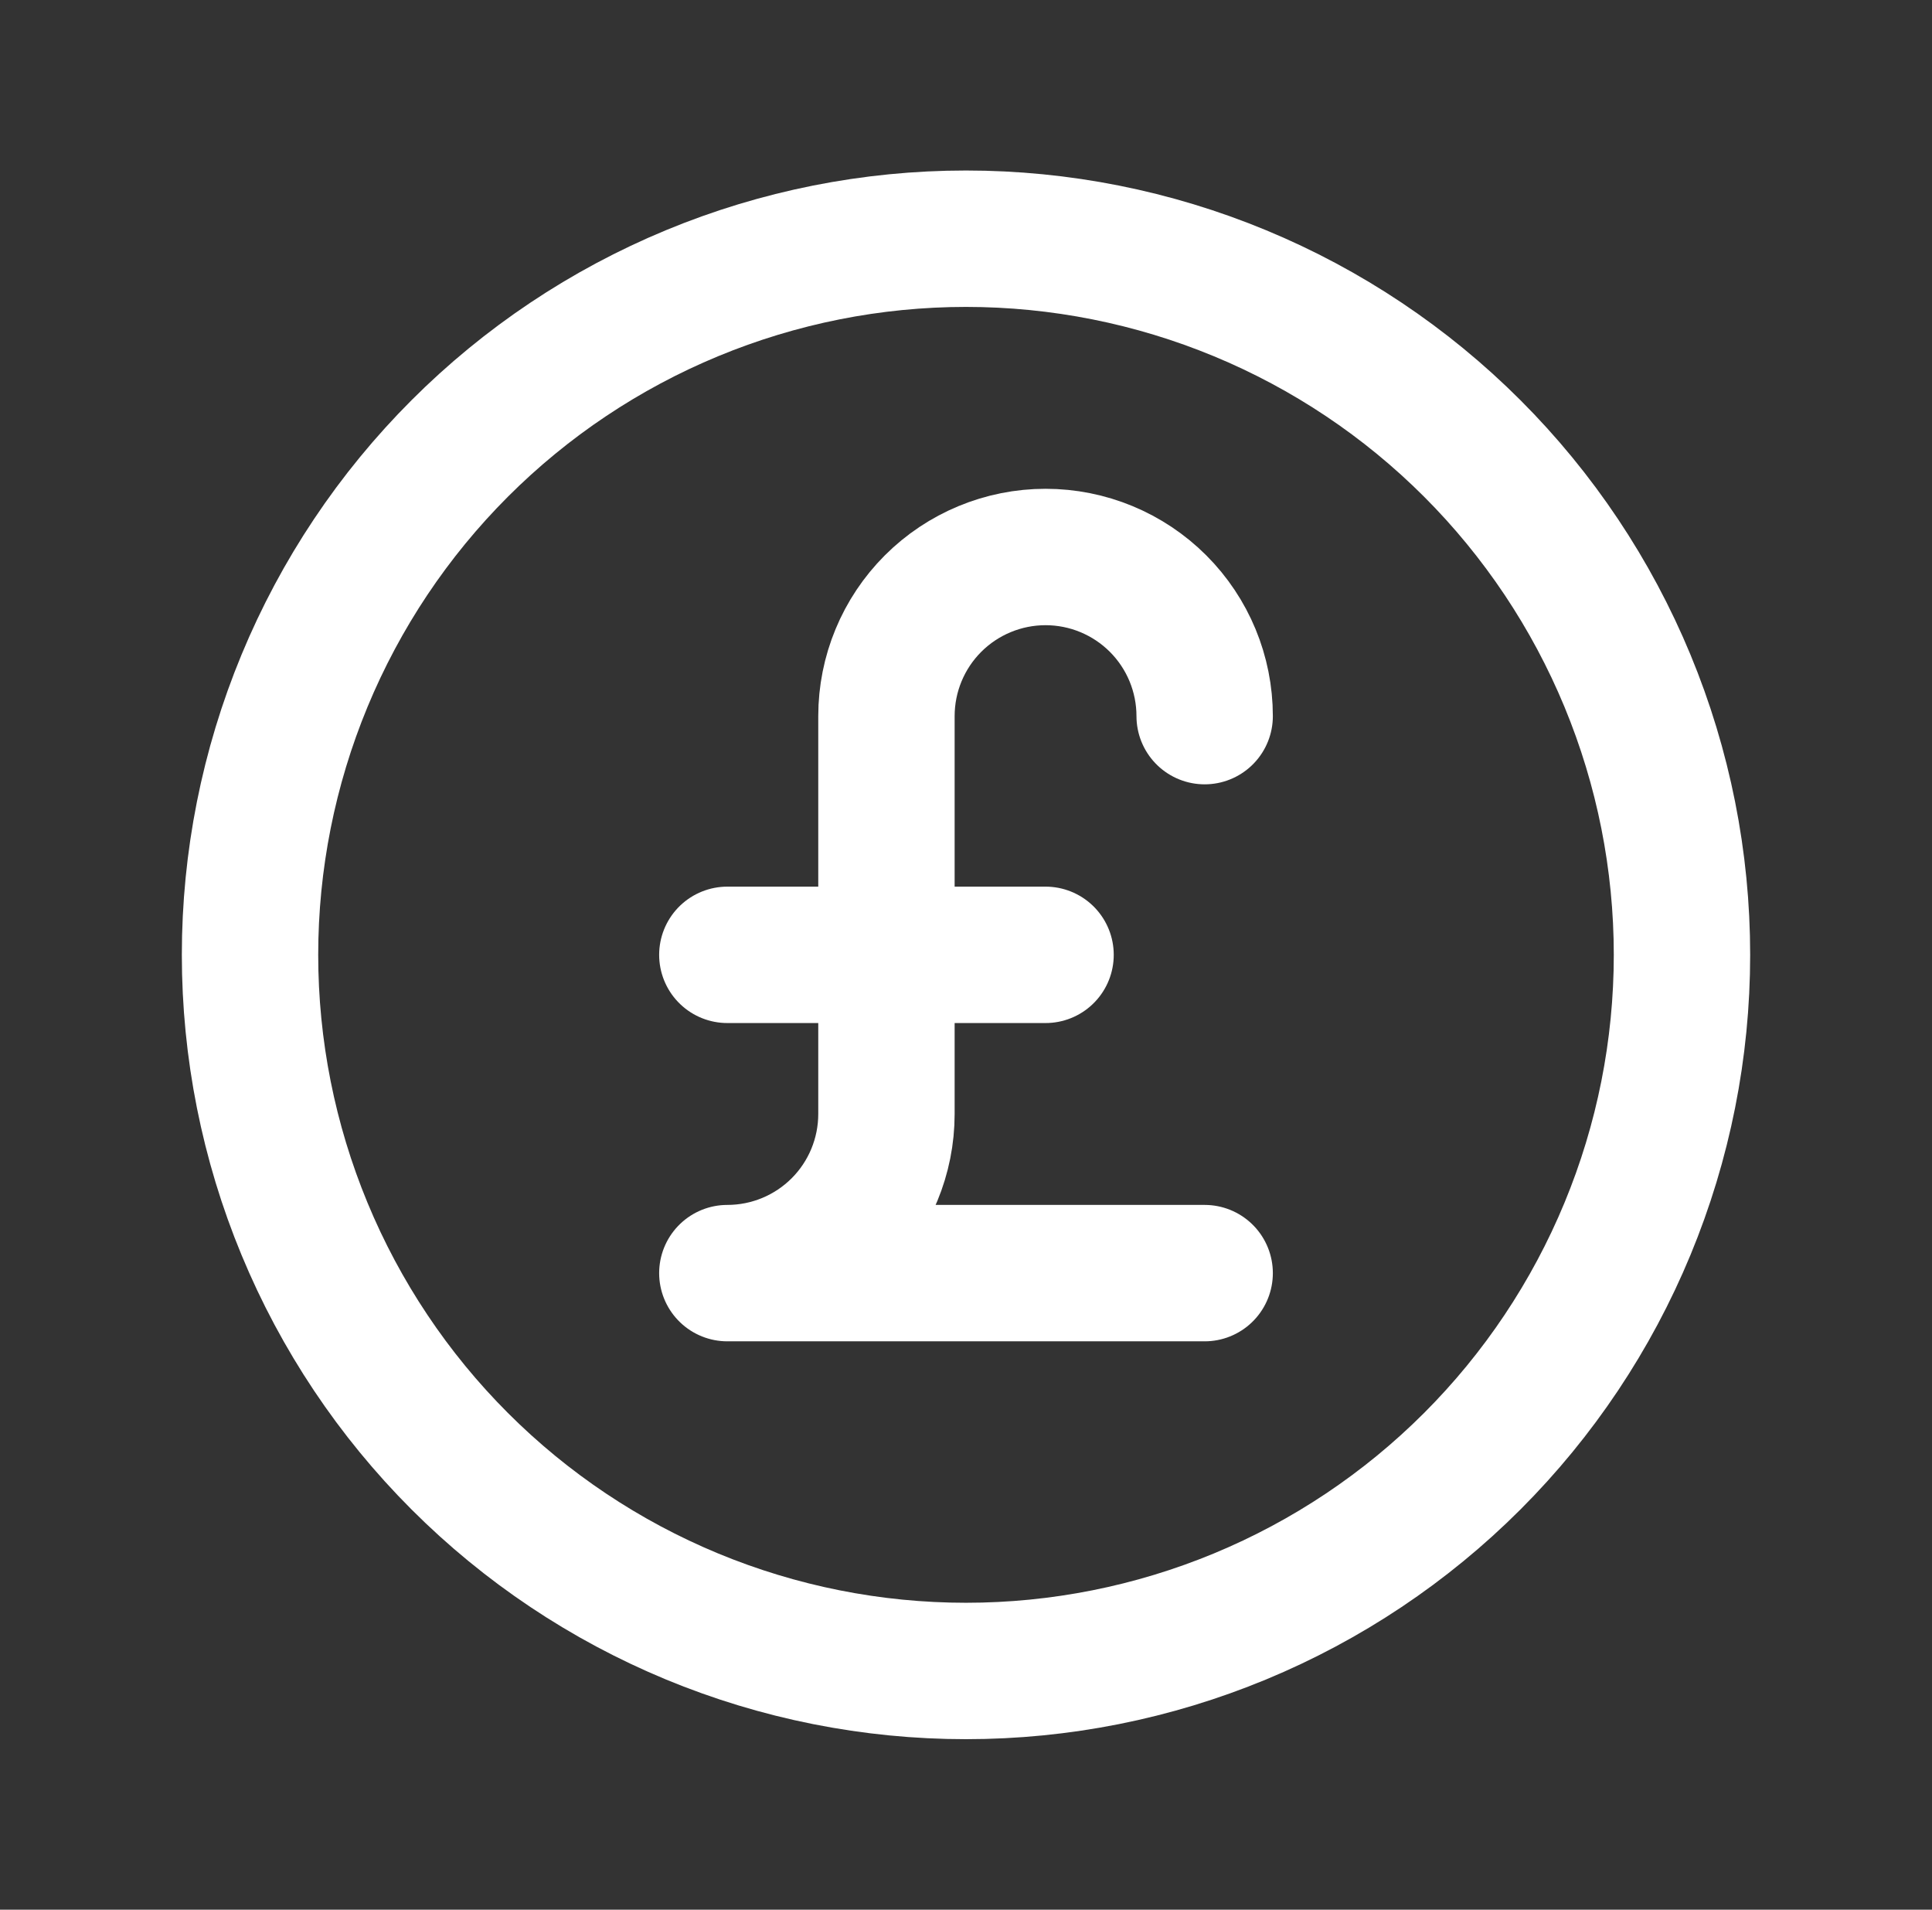
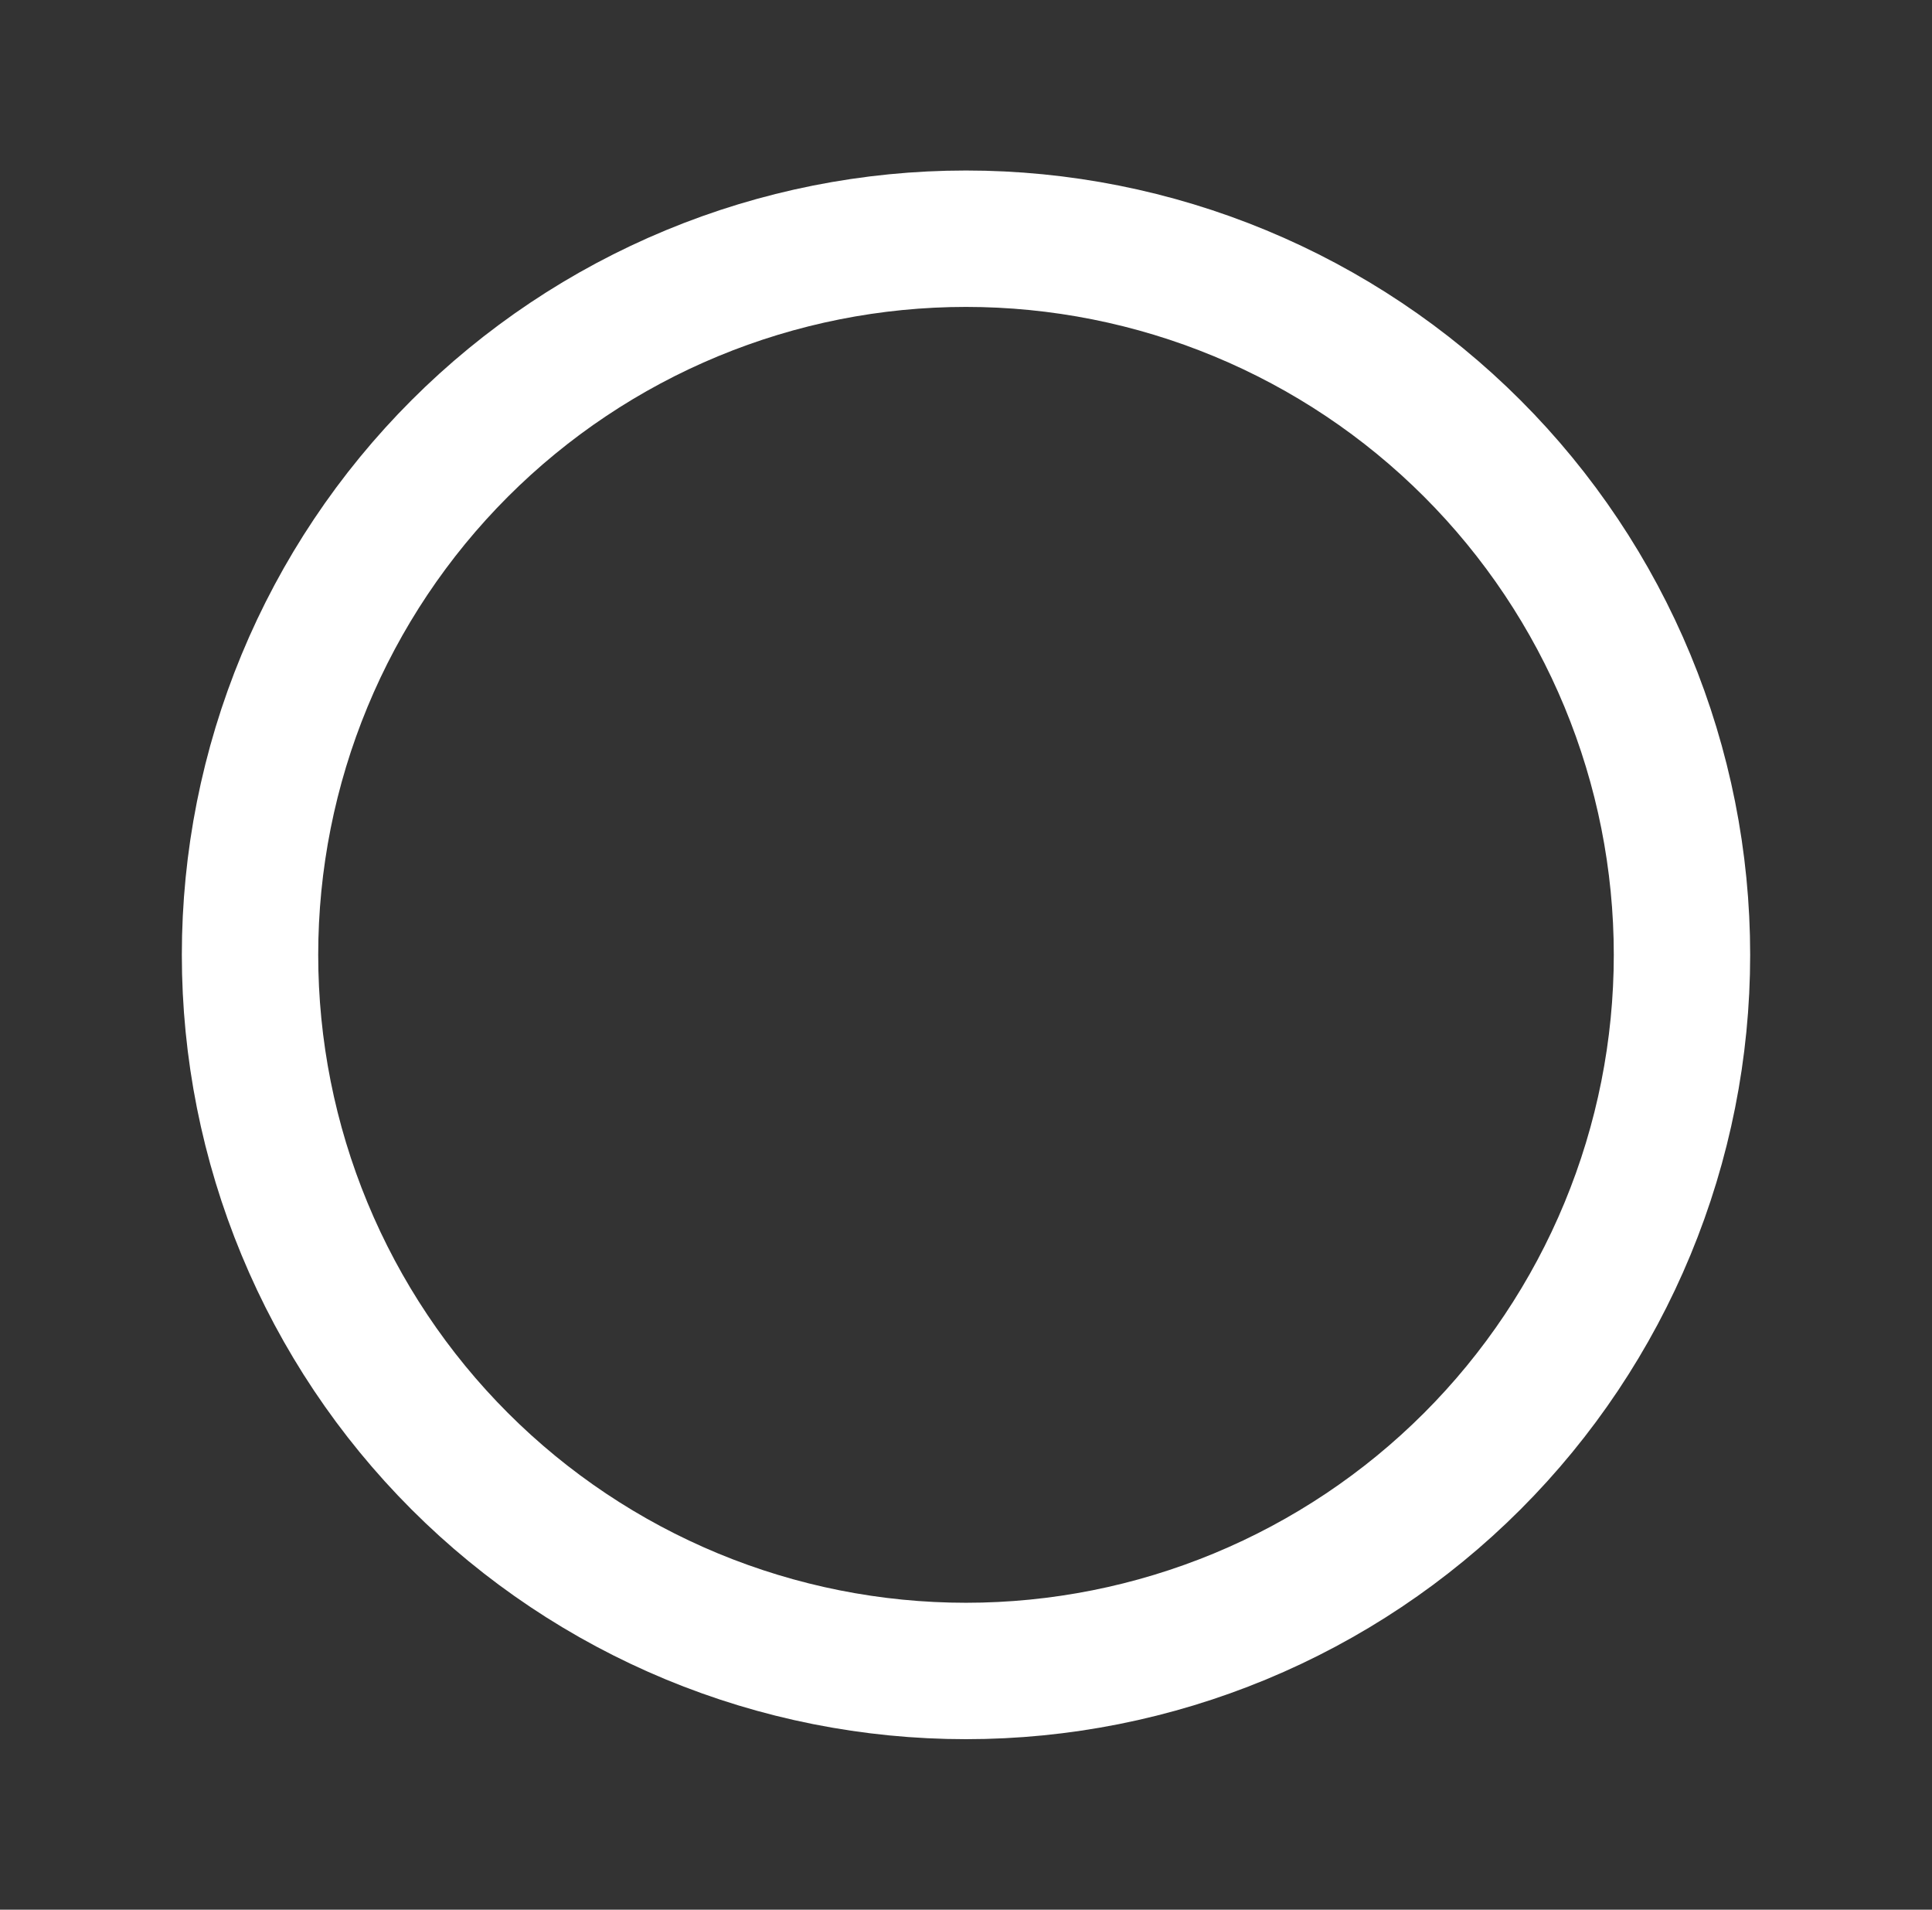
<svg xmlns="http://www.w3.org/2000/svg" width="85" height="84" viewBox="0 0 85 84" fill="none">
  <rect x="0" y="0" width="85" height="84" fill="#333333" stroke="none" />
  <path d="M11 42C11 46.137 11.815 50.233 13.398 54.054C14.981 57.876 17.301 61.349 20.226 64.274C23.151 67.199 26.624 69.519 30.445 71.102C34.267 72.685 38.363 73.5 42.5 73.5C46.637 73.5 50.733 72.685 54.554 71.102C58.376 69.519 61.849 67.199 64.774 64.274C67.699 61.349 70.019 57.876 71.602 54.054C73.185 50.233 74 46.137 74 42C74 37.863 73.185 33.767 71.602 29.945C70.019 26.124 67.699 22.651 64.774 19.726C61.849 16.801 58.376 14.481 54.554 12.898C50.733 11.315 46.637 10.5 42.5 10.5C38.363 10.5 34.267 11.315 30.445 12.898C26.624 14.481 23.151 16.801 20.226 19.726C17.301 22.651 14.981 26.124 13.398 29.945C11.815 33.767 11 37.863 11 42Z" stroke="white" stroke-width="6" stroke-linecap="round" stroke-linejoin="round" />
-   <path d="M53 31.5C53 29.643 52.263 27.863 50.95 26.55C49.637 25.238 47.856 24.5 46 24.5C44.144 24.5 42.363 25.238 41.05 26.55C39.737 27.863 39 29.643 39 31.5V49C39 50.856 38.263 52.637 36.95 53.95C35.637 55.263 33.856 56 32 56H53M32 42H46" stroke="white" stroke-width="6" stroke-linecap="round" stroke-linejoin="round" />
</svg>